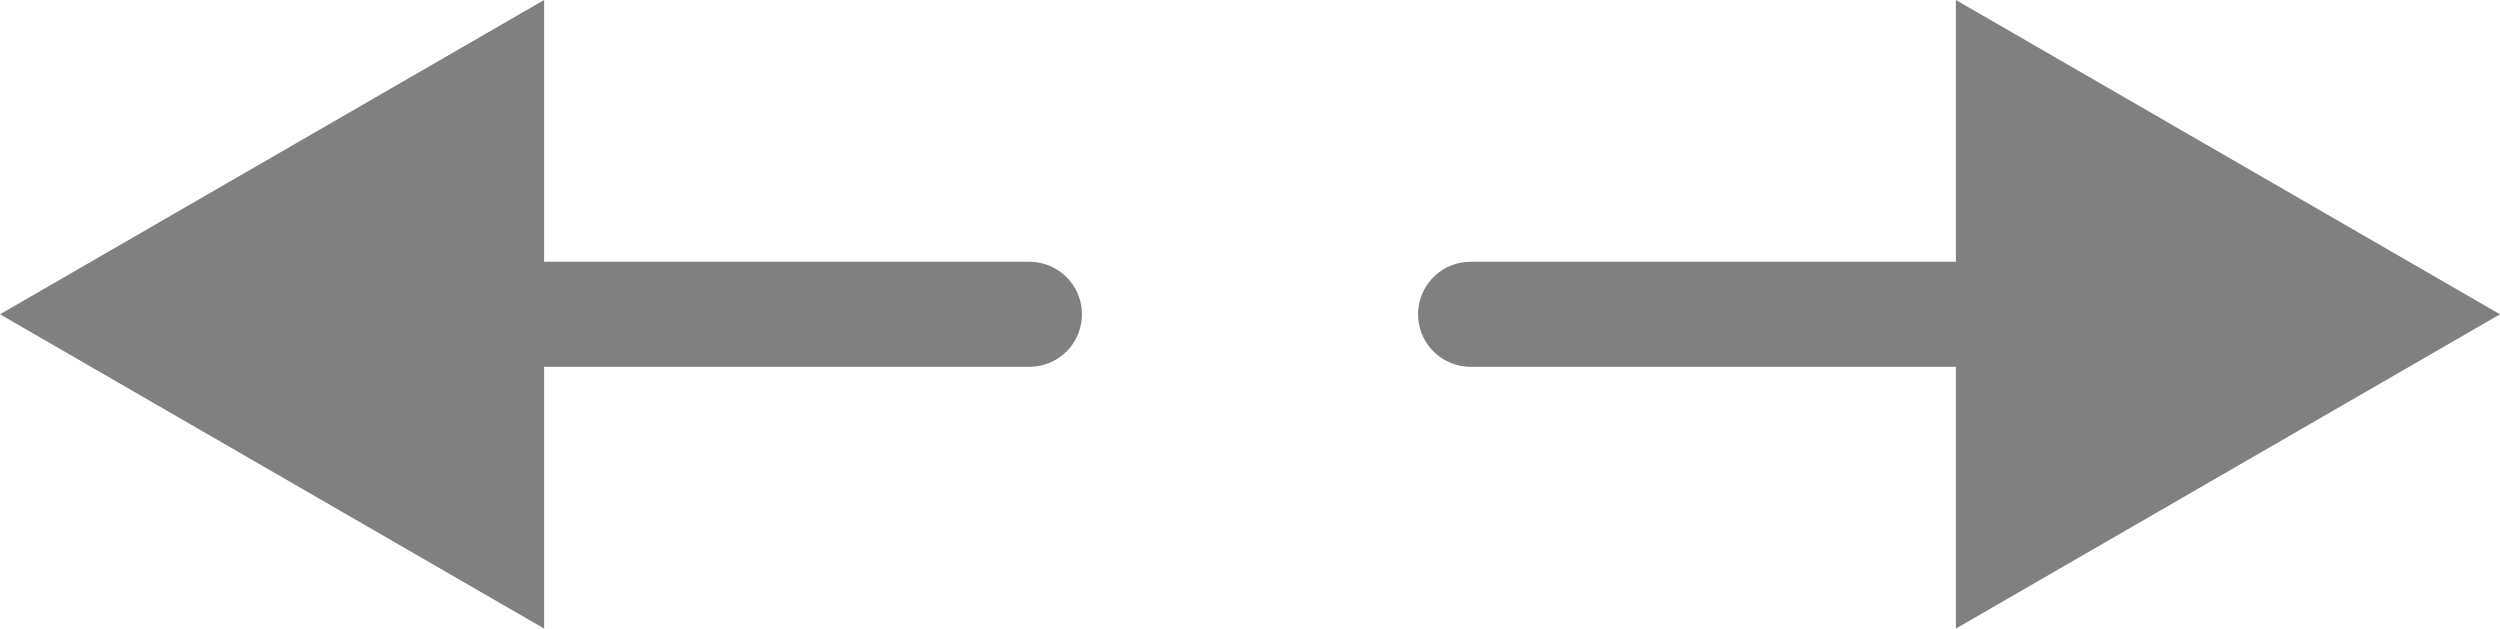
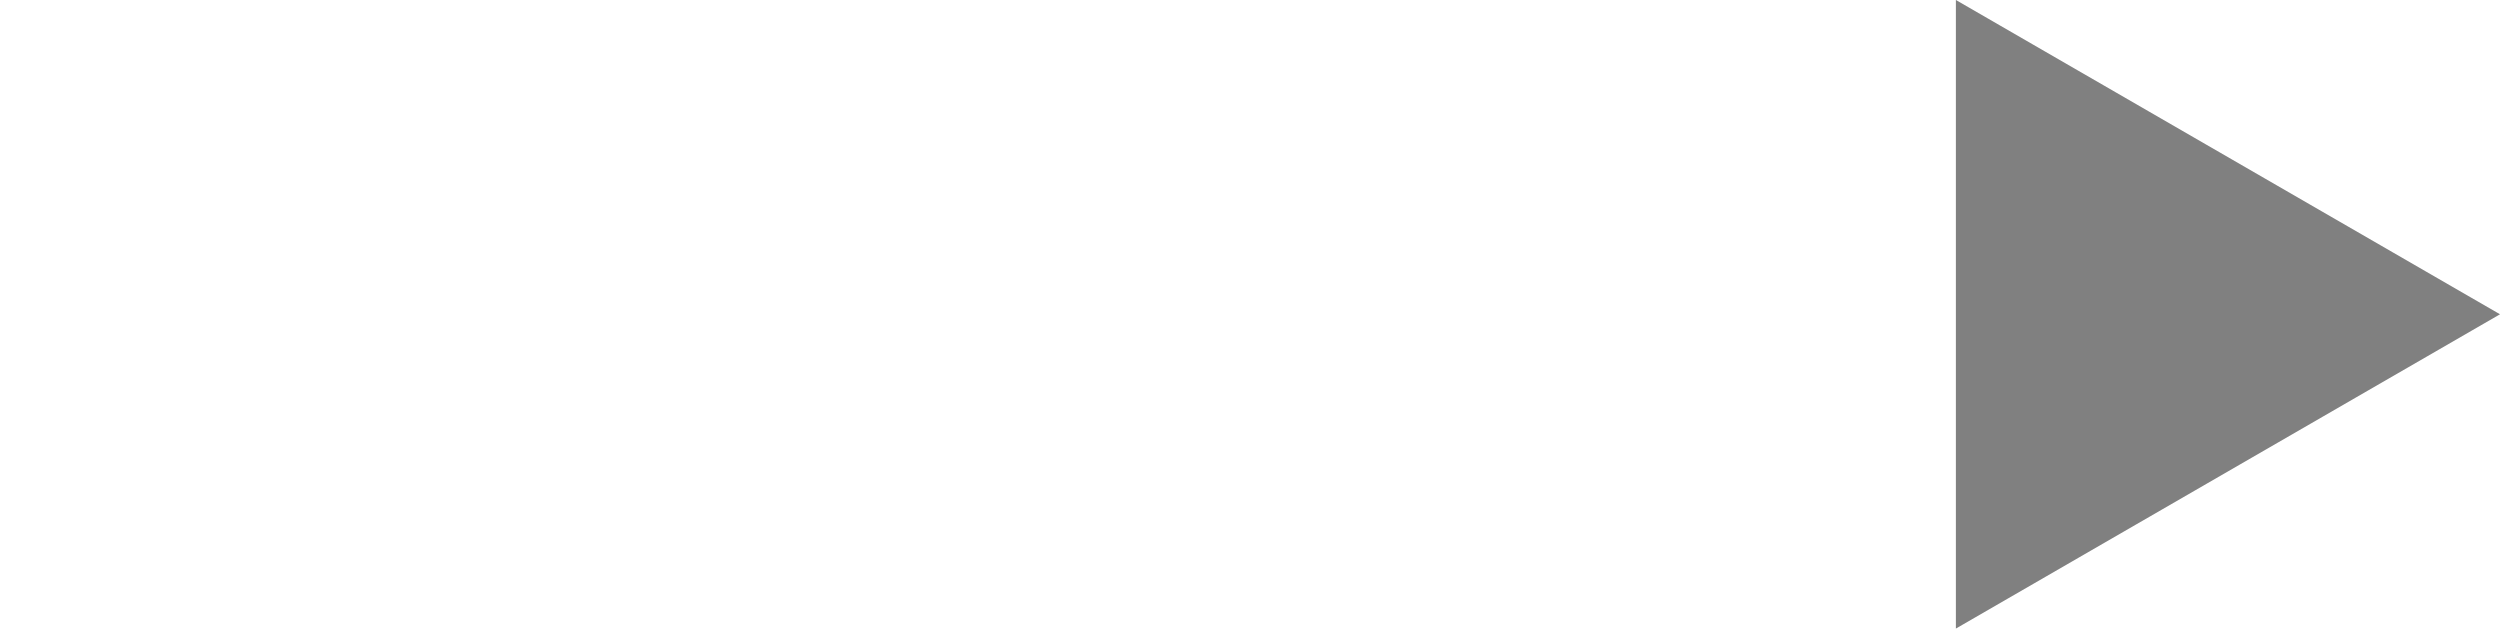
<svg xmlns="http://www.w3.org/2000/svg" width="119" height="29.92" viewBox="0 0 119 29.92">
  <defs>
    <style>.cls-1{fill:none;stroke:gray;stroke-linecap:round;stroke-linejoin:round;stroke-width:5px;}.cls-2{fill:gray;}</style>
  </defs>
  <g id="レイヤー_2" data-name="レイヤー 2">
    <g id="レイヤー_2-2" data-name="レイヤー 2">
-       <line class="cls-1" x1="70" y1="14.96" x2="97.47" y2="14.96" />
      <polygon class="cls-2" points="93.1 29.92 119 14.96 93.1 0 93.1 29.92" />
-       <line class="cls-1" x1="49" y1="14.96" x2="21.53" y2="14.96" />
-       <polygon class="cls-2" points="25.9 0 0 14.96 25.9 29.92 25.9 0" />
    </g>
  </g>
</svg>